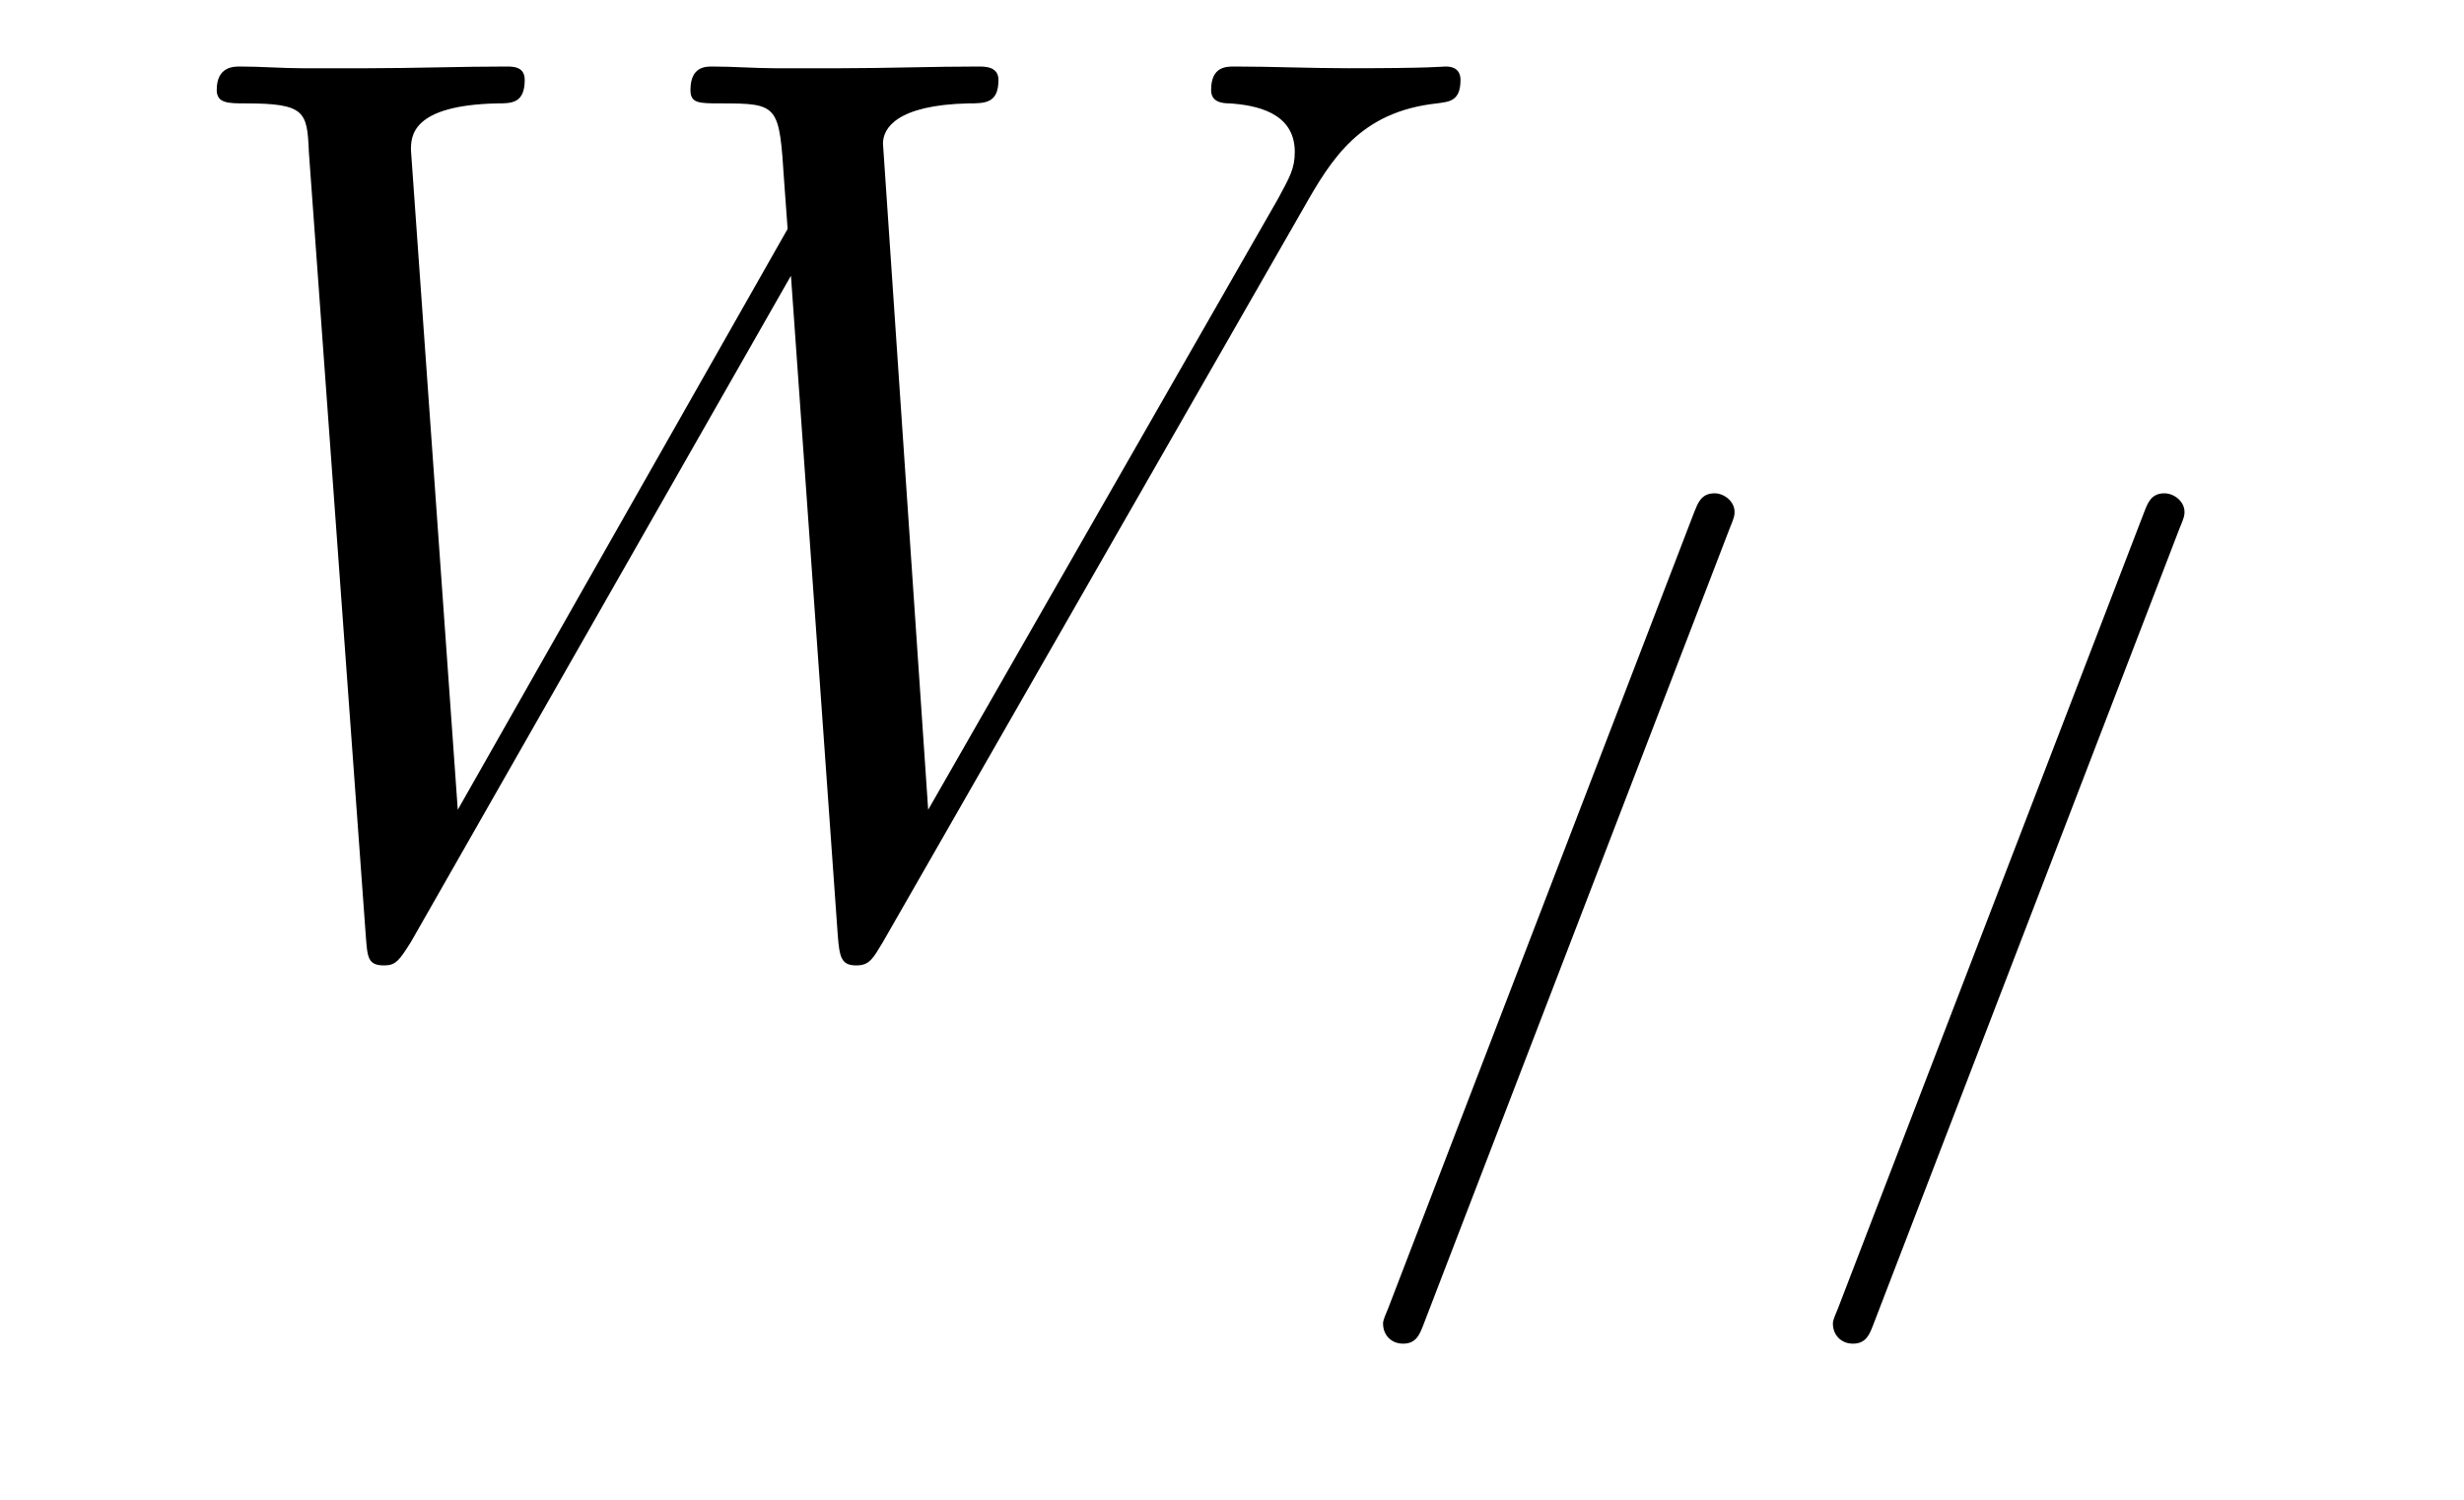
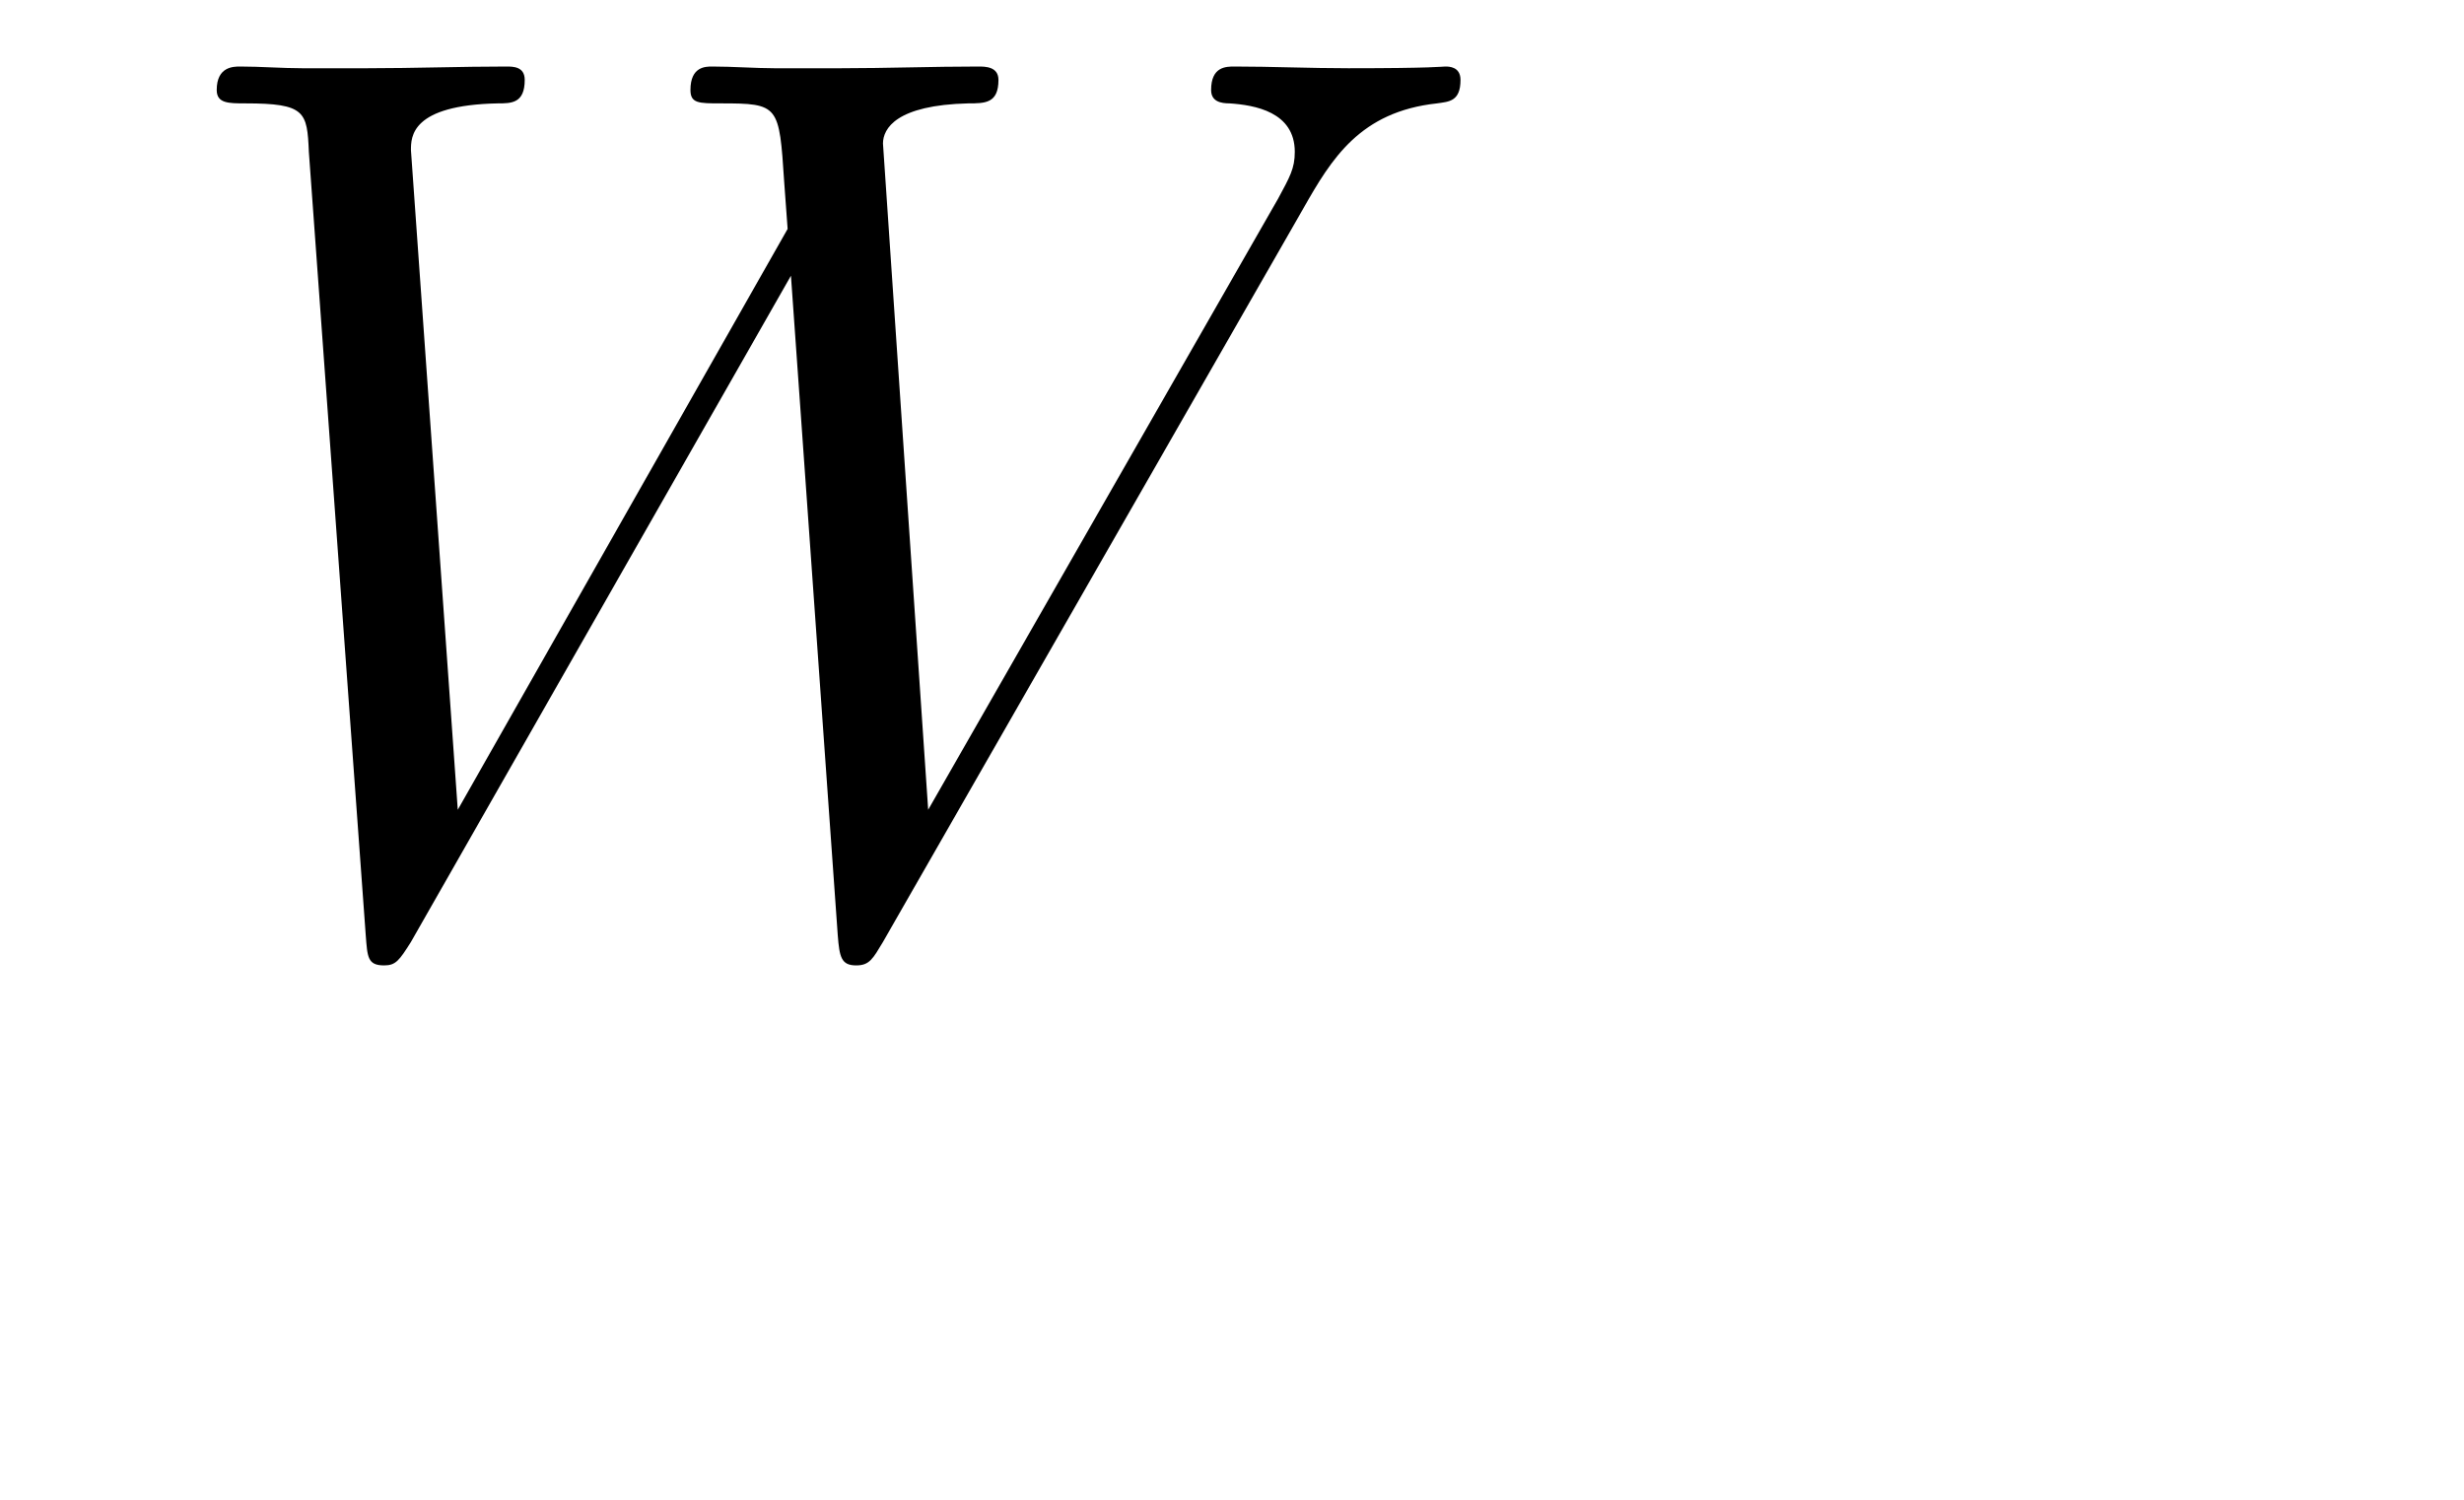
<svg xmlns="http://www.w3.org/2000/svg" height="14pt" version="1.1" viewBox="0 -14 23 14" width="23pt">
  <g id="page1">
    <g transform="matrix(1 0 0 1 -127 649)">
      <path d="M139.164 -661.051C139.43 -661.52 139.695 -661.957 140.414 -662.035C140.523 -662.051 140.633 -662.051 140.633 -662.254C140.633 -662.379 140.523 -662.379 140.492 -662.379C140.461 -662.379 140.383 -662.363 139.586 -662.363C139.227 -662.363 138.867 -662.379 138.523 -662.379C138.445 -662.379 138.305 -662.379 138.305 -662.16C138.305 -662.051 138.398 -662.035 138.477 -662.035C138.711 -662.019 139.086 -661.957 139.086 -661.582C139.086 -661.426 139.039 -661.348 138.93 -661.145L135.664 -655.441L135.242 -661.66C135.242 -661.801 135.367 -662.019 136.039 -662.035C136.195 -662.035 136.32 -662.035 136.32 -662.254C136.32 -662.379 136.195 -662.379 136.133 -662.379C135.711 -662.379 135.273 -662.363 134.852 -662.363H134.227C134.055 -662.363 133.836 -662.379 133.648 -662.379C133.586 -662.379 133.445 -662.379 133.445 -662.16C133.445 -662.035 133.523 -662.035 133.727 -662.035C134.273 -662.035 134.273 -662.019 134.32 -661.301L134.352 -660.863L131.273 -655.441L130.836 -661.598C130.836 -661.723 130.836 -662.019 131.648 -662.035C131.773 -662.035 131.898 -662.035 131.898 -662.254C131.898 -662.379 131.789 -662.379 131.727 -662.379C131.305 -662.379 130.867 -662.363 130.43 -662.363H129.82C129.633 -662.363 129.43 -662.379 129.242 -662.379C129.18 -662.379 129.023 -662.379 129.023 -662.16C129.023 -662.035 129.133 -662.035 129.289 -662.035C129.852 -662.035 129.867 -661.957 129.883 -661.582L130.414 -654.27C130.43 -654.066 130.43 -653.988 130.586 -653.988C130.695 -653.988 130.727 -654.035 130.836 -654.207L134.383 -660.426L134.82 -654.27C134.836 -654.066 134.852 -653.988 134.992 -653.988C135.117 -653.988 135.148 -654.051 135.242 -654.207L139.164 -661.051ZM139.437 -654.238" fill-rule="evenodd" />
-       <path d="M143.145 -658.066C143.191 -658.176 143.191 -658.191 143.191 -658.223C143.191 -658.316 143.098 -658.395 143.004 -658.395C142.879 -658.395 142.848 -658.301 142.816 -658.223L139.957 -650.785C139.91 -650.676 139.91 -650.66 139.91 -650.645C139.91 -650.535 139.988 -650.457 140.098 -650.457C140.223 -650.457 140.254 -650.551 140.285 -650.629L143.145 -658.066ZM147.344 -658.066C147.391 -658.176 147.391 -658.191 147.391 -658.223C147.391 -658.316 147.297 -658.395 147.203 -658.395C147.078 -658.395 147.047 -658.301 147.016 -658.223L144.156 -650.785C144.109 -650.676 144.109 -650.66 144.109 -650.645C144.109 -650.535 144.188 -650.457 144.297 -650.457C144.422 -650.457 144.453 -650.551 144.484 -650.629L147.344 -658.066ZM147.84 -652.441" fill-rule="evenodd" />
    </g>
  </g>
</svg>